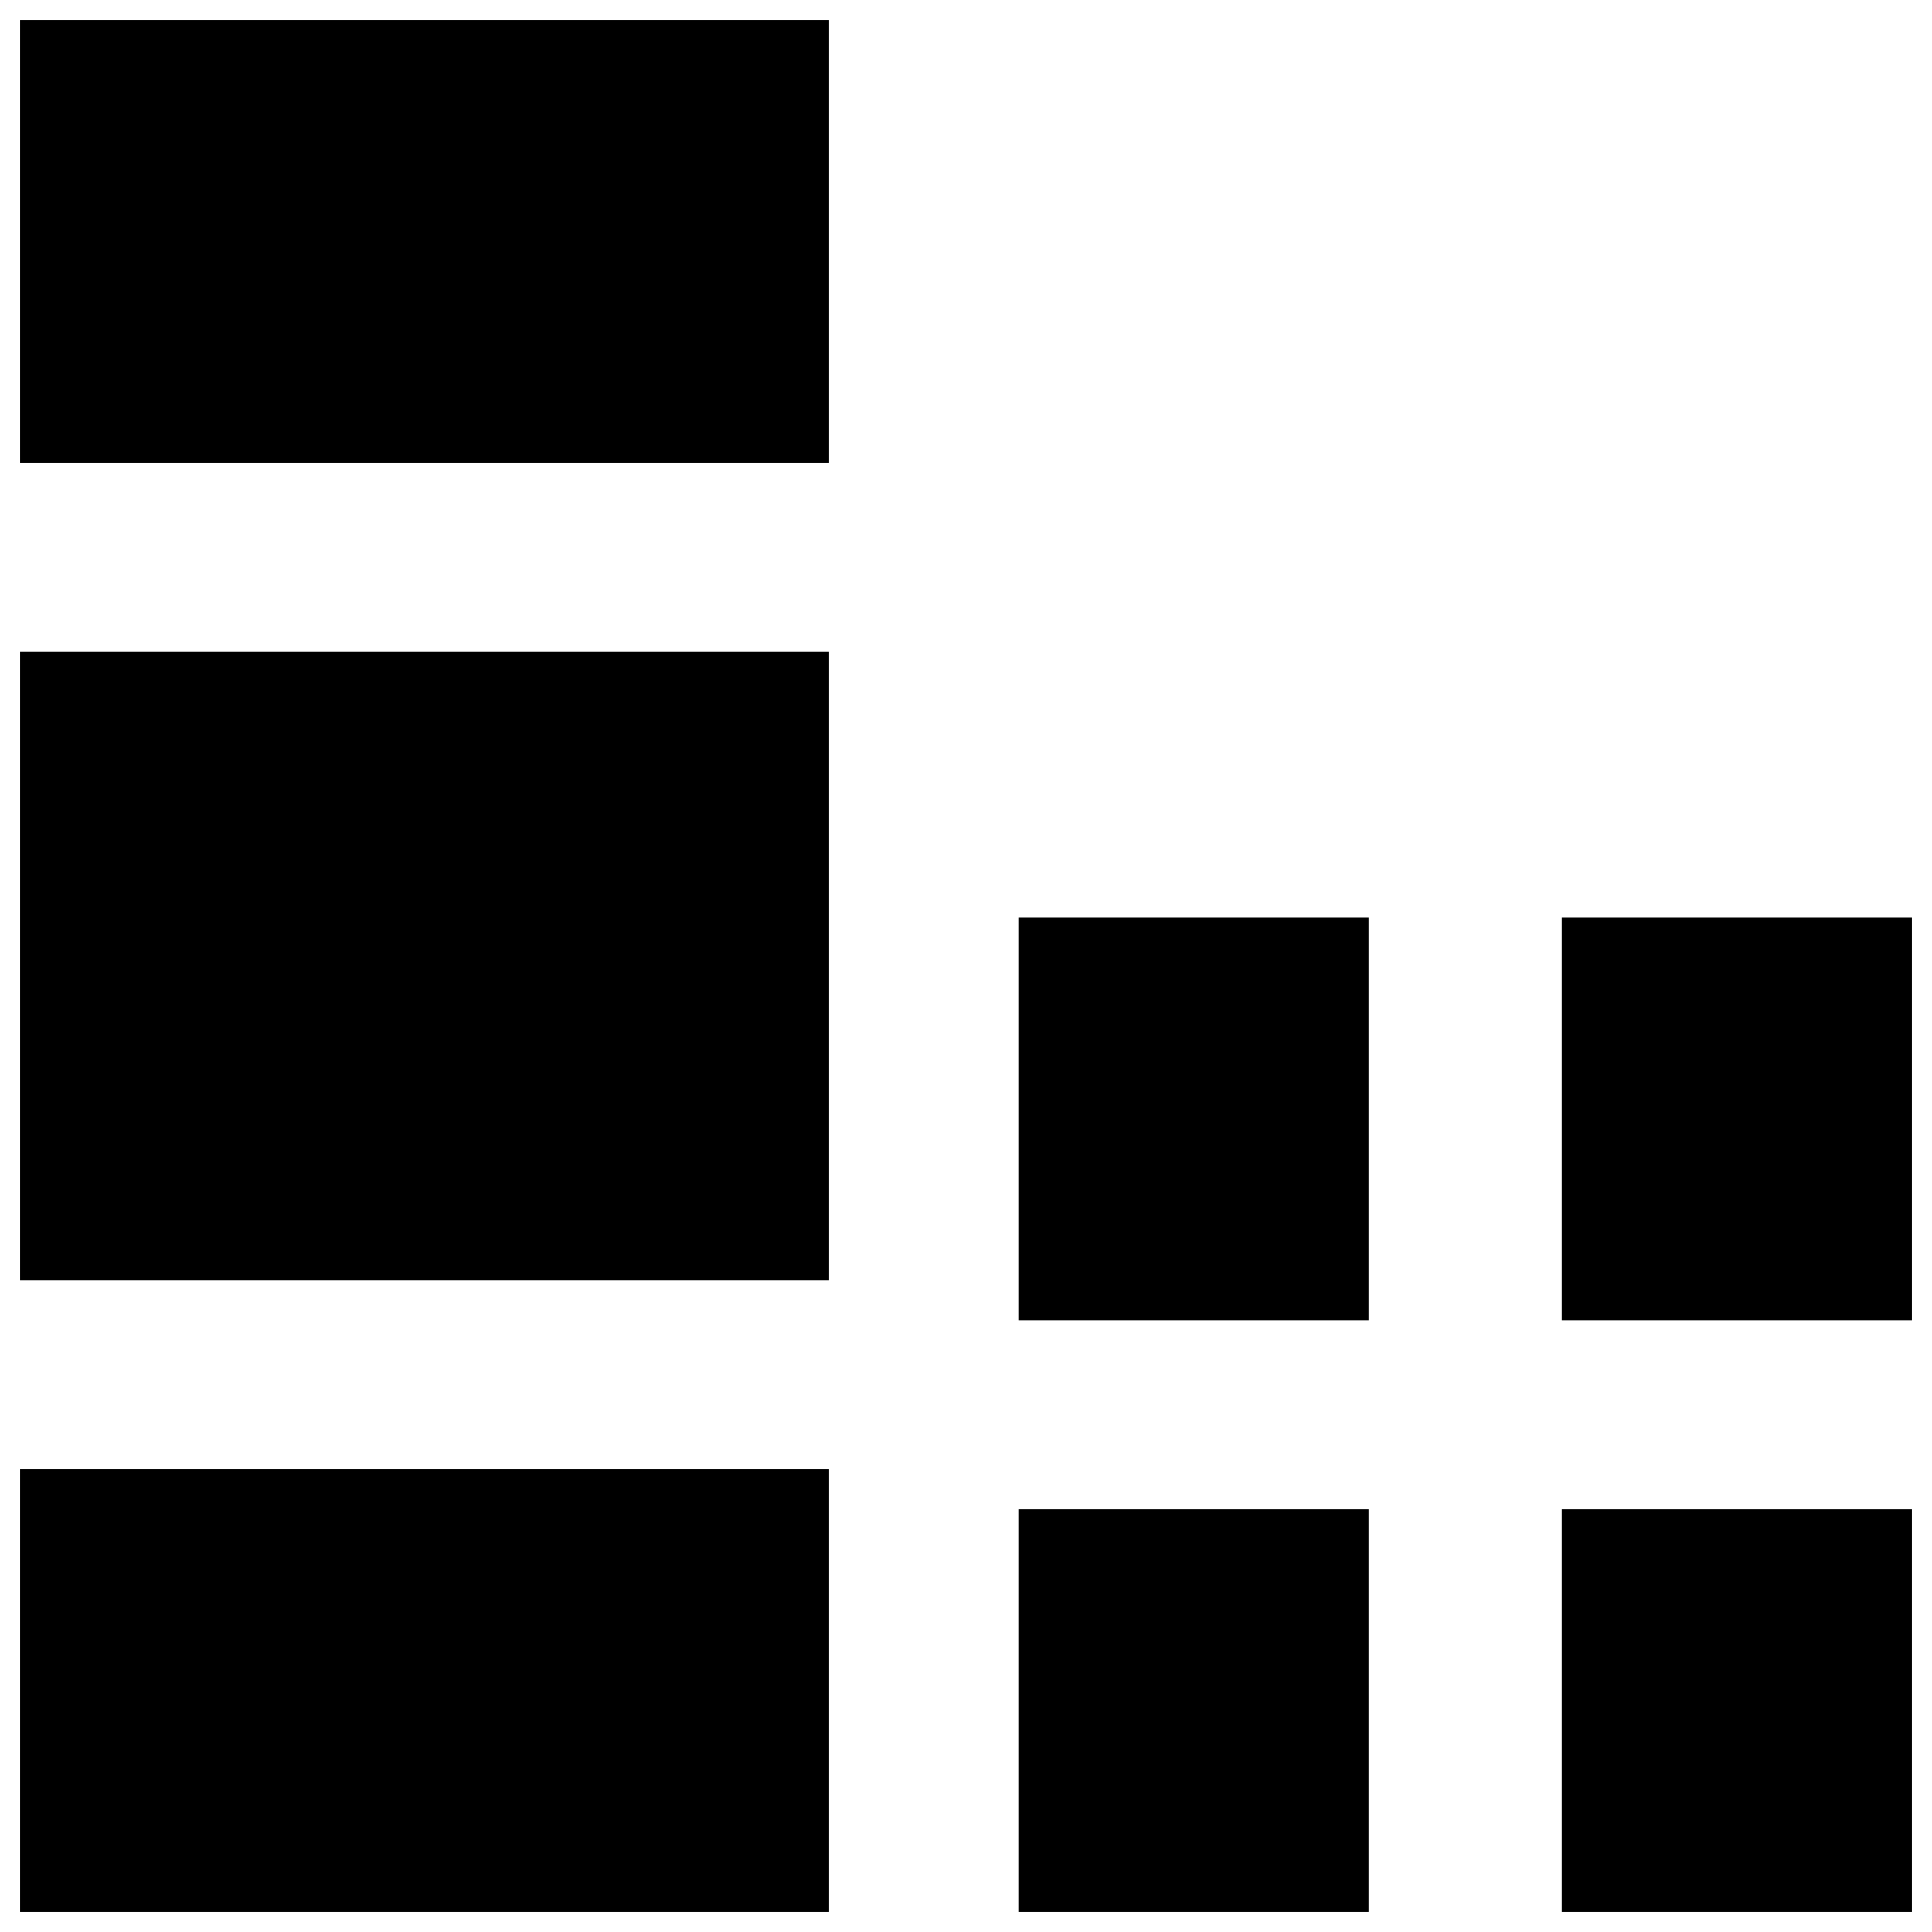
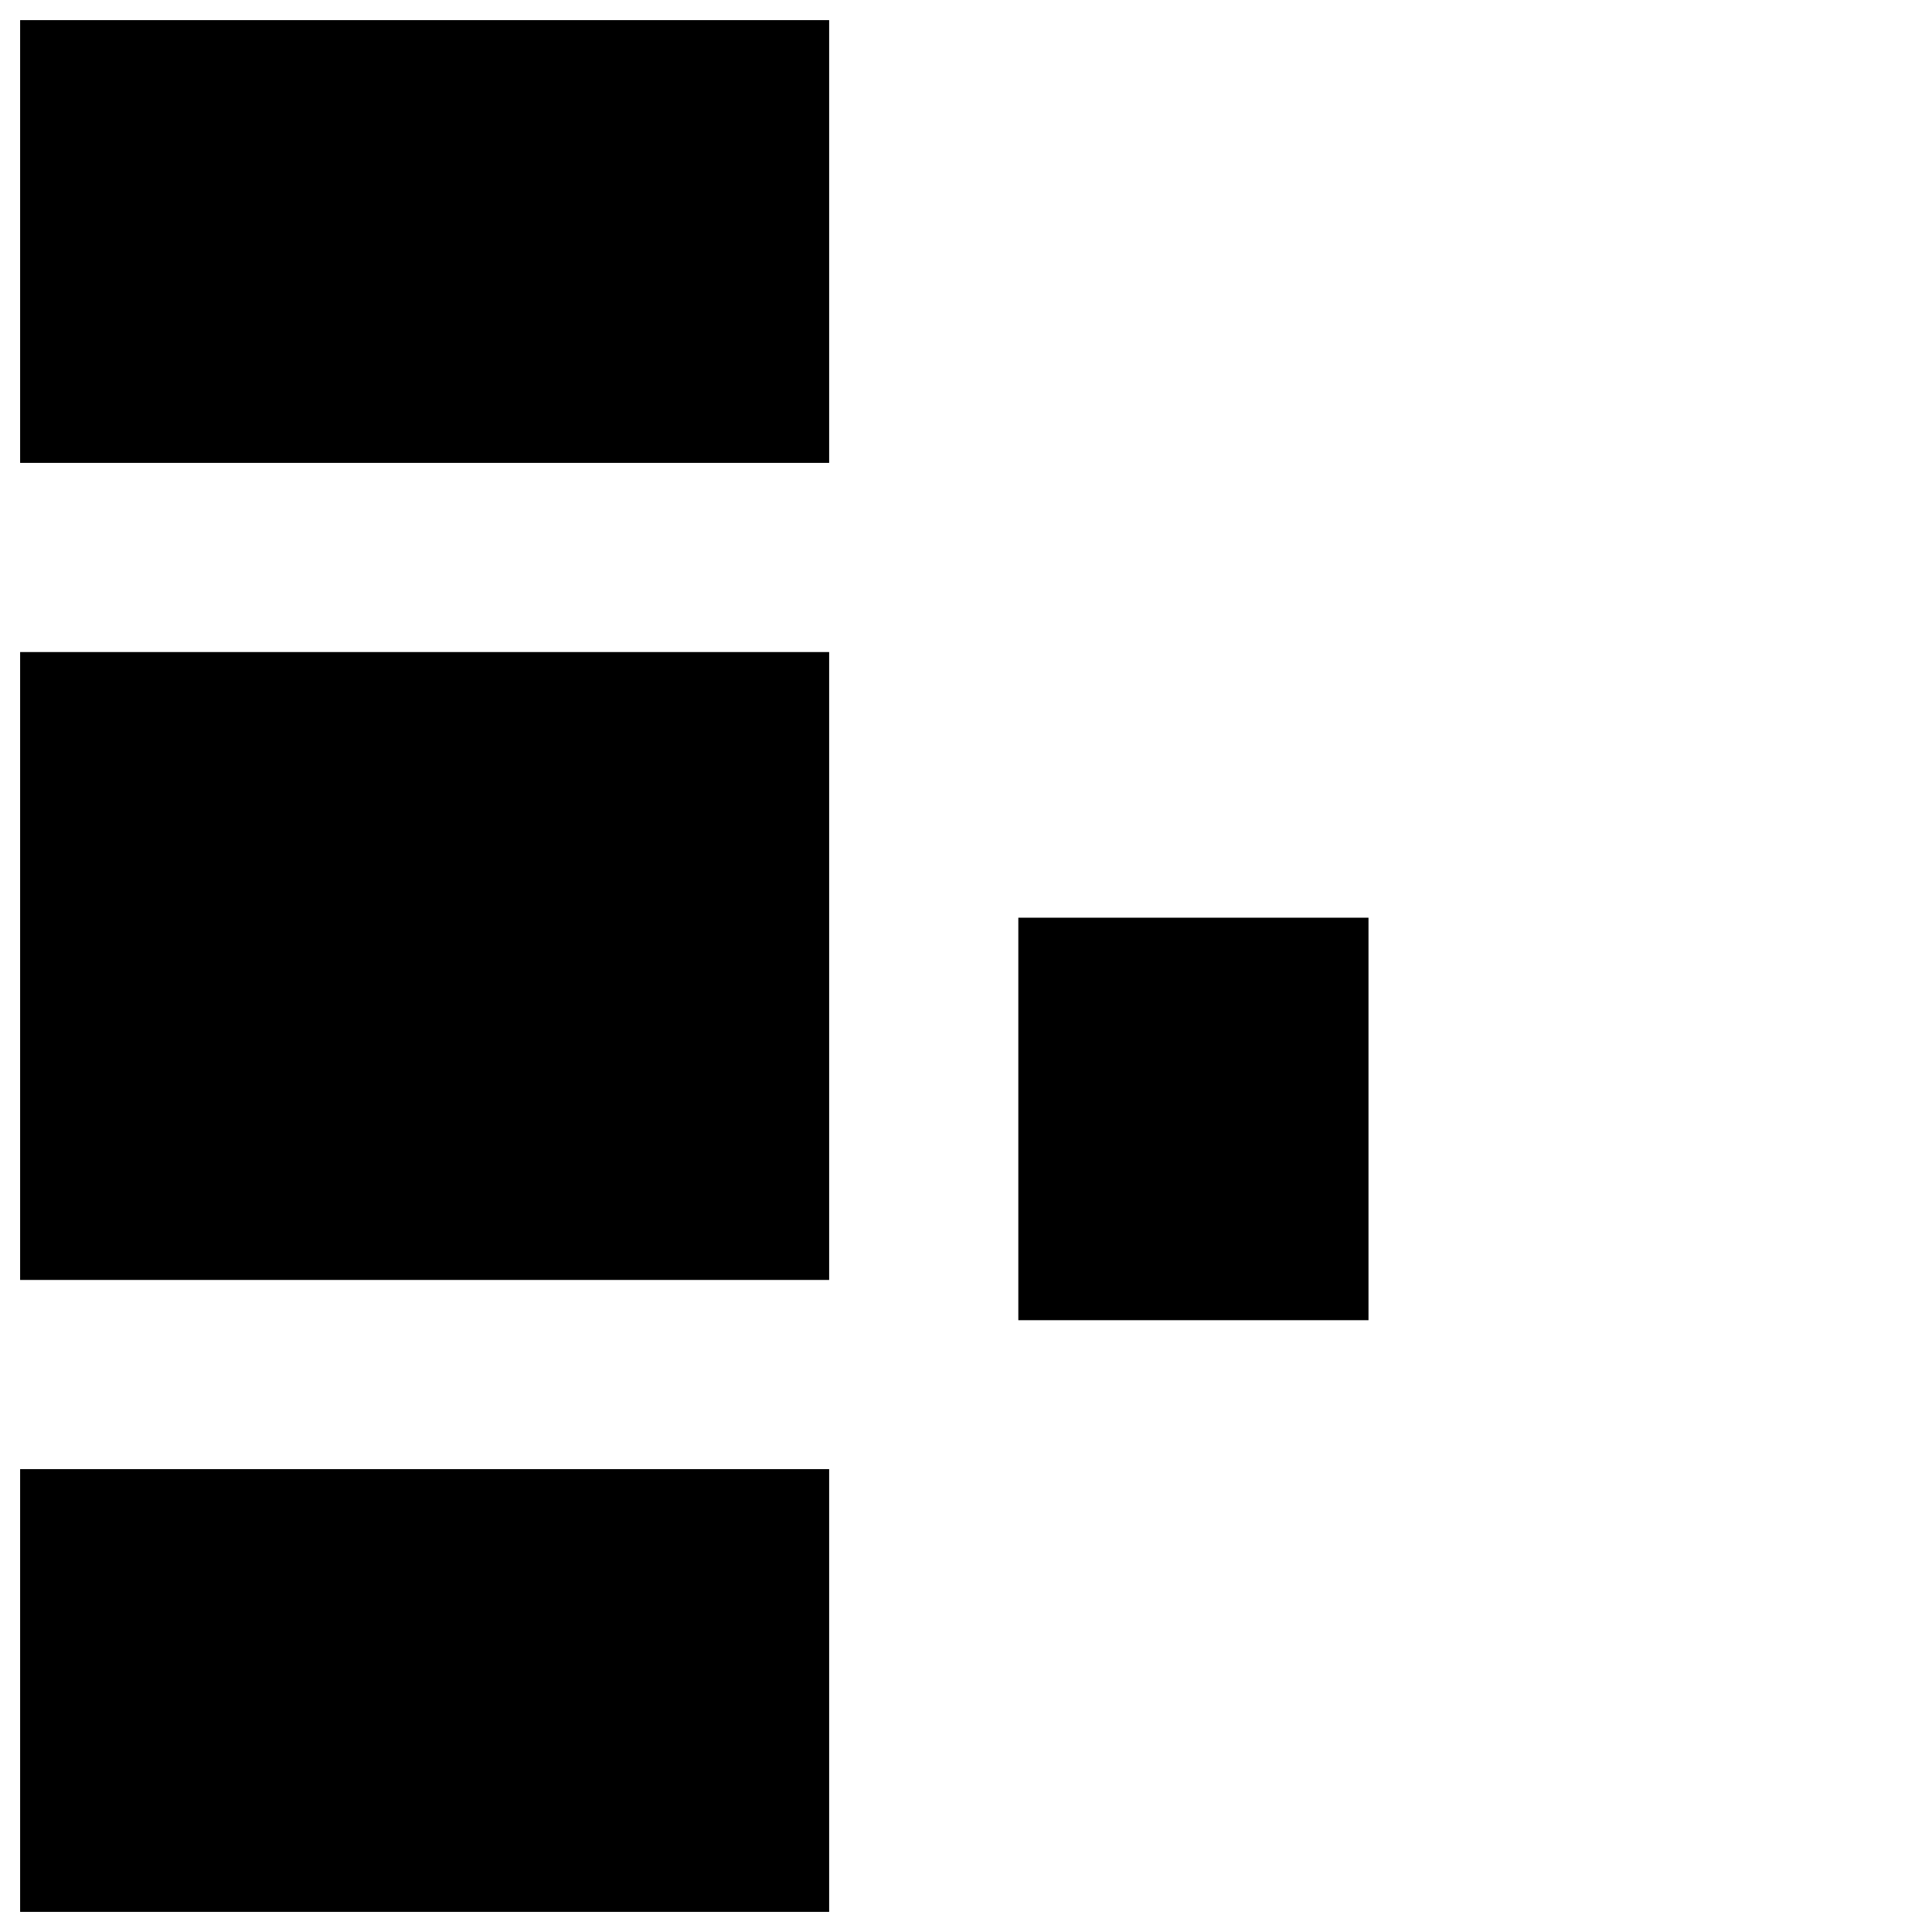
<svg xmlns="http://www.w3.org/2000/svg" version="1.1" id="Layer_1" x="0px" y="0px" viewBox="0 0 48 48" enable-background="new 0 0 48 48" xml:space="preserve">
  <g>
    <rect x="0.5" y="36.5" width="20.1" height="11" />
-     <rect x="38.8" y="37.5" width="8.7" height="10" />
    <polygon points="20.6,20.5 20.6,16.2 0.5,16.2 0.5,31.8 20.6,31.8  " />
-     <rect x="38.8" y="22.8" width="8.7" height="10" />
-     <rect x="25.3" y="37.5" width="8.7" height="10" />
    <rect x="25.3" y="22.8" width="8.7" height="10" />
    <rect x="0.5" y="0.5" width="20.1" height="11" />
  </g>
</svg>